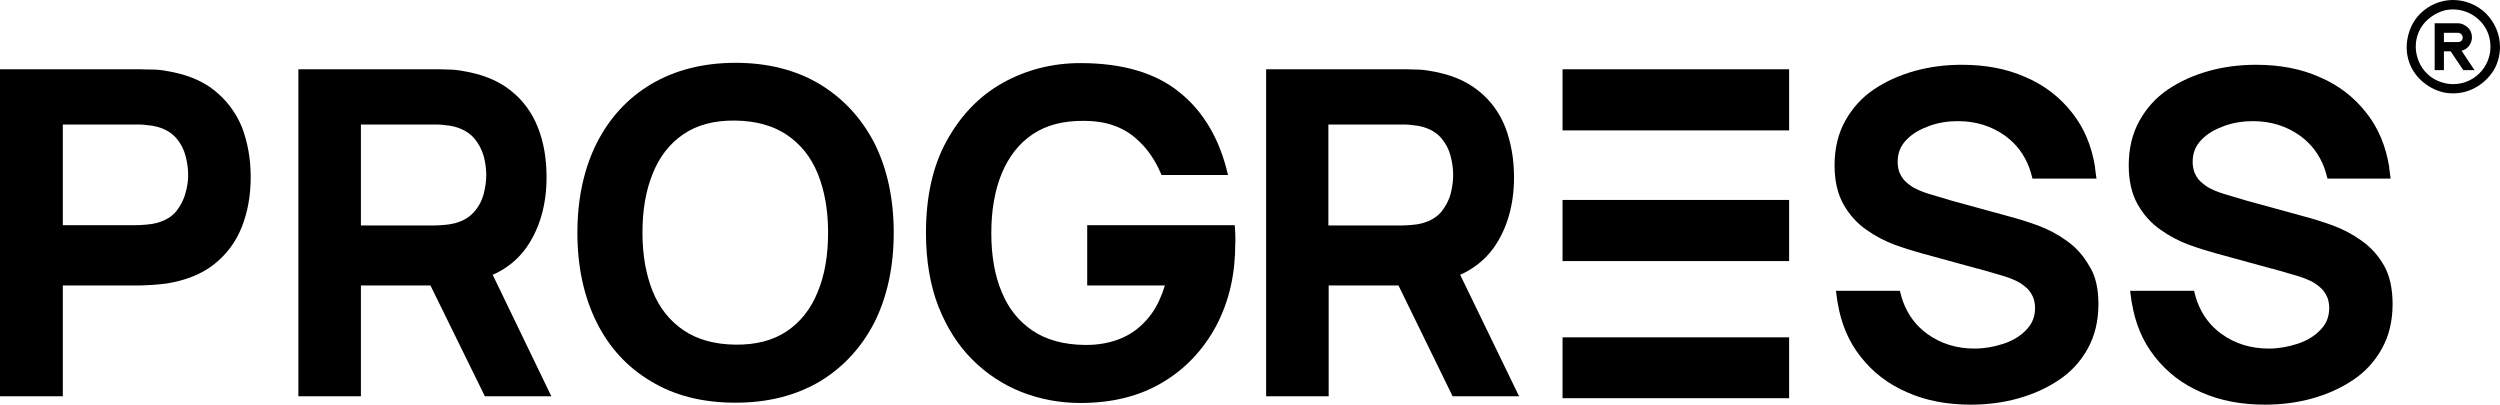
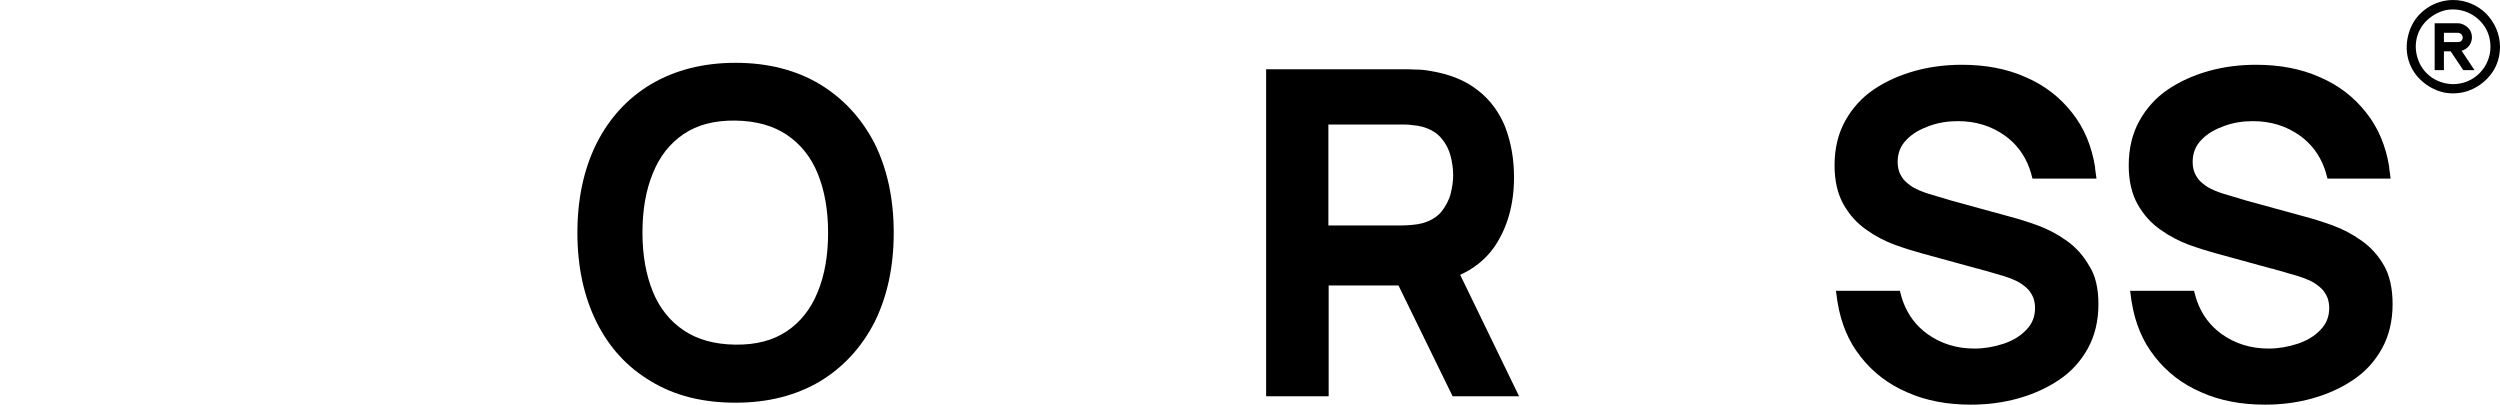
<svg xmlns="http://www.w3.org/2000/svg" version="1.1" id="_Слой_2" x="0px" y="0px" viewBox="0 0 891.5 144.4" style="enable-background:new 0 0 891.5 144.4;" xml:space="preserve">
  <style type="text/css">
	.st0{fill-rule:evenodd;clip-rule:evenodd;}
</style>
  <g id="_Слой_1-2">
    <g>
      <g>
        <path d="M748.3,108.4c0,6.1-1.3,11.4-3.8,15.9c-2.5,4.5-5.9,8.3-10.3,11.2c-4.3,2.9-9.2,5.1-14.6,6.6c-5.4,1.5-11,2.2-16.8,2.2     c-8.4,0-16-1.4-22.7-4.4c-6.8-2.9-12.3-7.2-16.6-12.7c-4.3-5.4-7-11.9-8.2-19.3c0-0.1,0-0.2-0.1-0.4c0,0,0-0.1,0-0.1l-0.5-3.7     h22.8l0.1,0.4c0.3,1.2,0.6,2.3,1,3.4c1.8,4.9,4.7,8.7,8.7,11.6c4.9,3.5,10.5,5.2,16.8,5.2c3.5,0,6.9-0.6,10.3-1.7     c3.3-1.1,6-2.7,8.1-4.9c2.2-2.2,3.2-4.8,3.2-7.9c0-1.1-0.2-2.3-0.5-3.3c-0.4-1.1-1-2.1-1.7-3c-0.8-0.9-1.9-1.8-3.3-2.7     c-1.4-0.8-3.3-1.6-5.5-2.3l-7.2-2.1c0,0-0.1,0-0.1,0c-0.3-0.1-0.7-0.2-1-0.3c-0.1,0-0.2-0.1-0.3-0.1c-0.3-0.1-0.6-0.2-0.9-0.2     l-19.7-5.4c-2.9-0.8-6.2-1.8-9.8-3.1c-3.5-1.3-7-3.1-10.2-5.4c-3.3-2.3-6-5.3-8.1-9l0,0c-2.1-3.7-3.2-8.4-3.2-13.9     c0-6.1,1.3-11.4,3.8-15.9c2.5-4.5,5.9-8.3,10.2-11.2c4.3-2.9,9.2-5.1,14.6-6.6c5.4-1.5,11-2.2,16.8-2.2c8.4,0,16,1.4,22.7,4.4     c6.8,2.9,12.3,7.2,16.6,12.7c4.3,5.4,7,11.9,8.2,19.4c0,0.1,0,0.2,0,0.3c0,0,0,0.1,0,0.1l0.5,3.7h-22.8l-0.1-0.3     c-0.3-1.2-0.6-2.3-1-3.4c-1.8-4.9-4.7-8.7-8.7-11.6c-4.9-3.5-10.5-5.2-16.8-5.2c-3.5,0-6.9,0.5-10.2,1.7s-6,2.7-8.1,4.9     c-2.2,2.2-3.2,4.8-3.2,8c0,1.1,0.2,2.3,0.5,3.3c0.4,1.1,1,2.1,1.7,3c0.8,0.9,1.9,1.8,3.3,2.7c1.4,0.8,3.3,1.6,5.5,2.3l7.4,2.2     l0.3,0.1c0.6,0.2,1.2,0.3,1.8,0.5l19.7,5.4c3,0.8,6.2,1.8,9.8,3.1c3.5,1.3,7,3.1,10.2,5.4c3.3,2.3,6,5.3,8.1,9l0,0     C747.2,98.1,748.3,102.8,748.3,108.4" />
        <path d="M853.2,108.4c0,6.1-1.3,11.4-3.8,15.9c-2.5,4.5-5.9,8.3-10.3,11.2c-4.3,2.9-9.2,5.1-14.6,6.6c-5.4,1.5-11,2.2-16.8,2.2     c-8.4,0-16-1.4-22.7-4.4c-6.8-2.9-12.3-7.2-16.6-12.7c-4.3-5.4-7-11.9-8.2-19.3c0-0.1,0-0.2-0.1-0.4c0,0,0-0.1,0-0.1l-0.5-3.7     h22.8l0.1,0.4c0.3,1.2,0.6,2.3,1,3.4c1.8,4.9,4.7,8.7,8.7,11.6c4.9,3.5,10.5,5.2,16.8,5.2c3.5,0,6.9-0.6,10.3-1.7     c3.3-1.1,6-2.7,8.1-4.9c2.2-2.2,3.2-4.8,3.2-7.9c0-1.1-0.2-2.3-0.5-3.3c-0.4-1.1-1-2.1-1.7-3c-0.8-0.9-1.9-1.8-3.3-2.7     c-1.4-0.8-3.3-1.6-5.5-2.3l-7.2-2.1c0,0-0.1,0-0.1,0c-0.3-0.1-0.7-0.2-1-0.3c-0.1,0-0.2-0.1-0.3-0.1c-0.3-0.1-0.6-0.2-0.9-0.2     l-19.7-5.4c-2.9-0.8-6.2-1.8-9.8-3.1c-3.5-1.3-7-3.1-10.2-5.4c-3.3-2.3-6-5.3-8.1-9l0,0c-2.1-3.7-3.2-8.4-3.2-13.9     c0-6.1,1.3-11.4,3.8-15.9c2.5-4.5,5.9-8.3,10.2-11.2c4.3-2.9,9.2-5.1,14.6-6.6c5.4-1.5,11-2.2,16.8-2.2c8.4,0,16,1.4,22.7,4.4     c6.8,2.9,12.3,7.2,16.6,12.7c4.3,5.4,7,11.9,8.2,19.4c0,0.1,0,0.2,0,0.3c0,0,0,0.1,0,0.1l0.5,3.7H830l-0.1-0.3     c-0.3-1.2-0.6-2.3-1-3.4c-1.8-4.9-4.7-8.7-8.7-11.6c-4.9-3.5-10.5-5.2-16.8-5.2c-3.5,0-6.9,0.5-10.2,1.7s-6,2.7-8.1,4.9     c-2.2,2.2-3.2,4.8-3.2,8c0,1.1,0.2,2.3,0.5,3.3c0.4,1.1,1,2.1,1.7,3c0.8,0.9,1.9,1.8,3.3,2.7c1.4,0.8,3.3,1.6,5.5,2.3l7.4,2.2     l0.3,0.1c0.6,0.2,1.2,0.3,1.8,0.5l19.7,5.4c3,0.8,6.2,1.8,9.8,3.1c3.5,1.3,7,3.1,10.2,5.4c3.3,2.3,6,5.3,8.1,9l0,0     C852.1,98.1,853.2,102.8,853.2,108.4" />
-         <path class="st0" d="M66.1,69c-0.6,2.3-1.8,4.5-3.3,6.4c-1.6,1.9-3.9,3.3-6.9,4.1c-1.1,0.3-2.4,0.5-3.7,0.6     c-1.4,0.1-2.6,0.2-3.7,0.2H22.4V44.4h26.2c1.1,0,2.4,0,3.7,0.2c1.4,0.1,2.6,0.3,3.7,0.6c3,0.8,5.2,2.2,6.9,4.1     c1.6,1.9,2.7,4,3.3,6.4s0.9,4.5,0.9,6.7C67.1,64.4,66.8,66.7,66.1,69L66.1,69z M76.4,32.2c-4.4-3.5-10.1-5.8-17.1-6.9     c-1.5-0.3-3.2-0.5-5.1-0.5c-1.9,0-3.4-0.1-4.6-0.1H0v116.6h22.4v-39.5h27.2c1.1,0,2.6-0.1,4.6-0.2c1.9-0.1,3.6-0.3,5.2-0.5     c6.9-1.1,12.6-3.4,17-6.9c4.4-3.5,7.7-7.9,9.8-13.2s3.2-11.2,3.2-17.8s-1.1-12.5-3.1-17.8C84.1,40.1,80.8,35.7,76.4,32.2z" />
-         <path class="st0" d="M128.7,44.4h26.1c1.1,0,2.4,0,3.7,0.2c1.4,0.1,2.6,0.3,3.7,0.6c2.9,0.8,5.2,2.2,6.9,4.1     c1.6,1.9,2.7,4,3.4,6.4c0.6,2.3,0.9,4.6,0.9,6.7c0,2.1-0.3,4.3-0.9,6.7c-0.6,2.3-1.7,4.5-3.4,6.4c-1.6,1.9-3.9,3.3-6.9,4.1     c-1.1,0.3-2.4,0.5-3.7,0.6c-1.4,0.1-2.6,0.2-3.7,0.2h-26.1C128.7,80.3,128.7,44.4,128.7,44.4z M187.7,88.3     c4.8-6.9,7.2-15.3,7.2-25.1c0-6.6-1-12.5-3.1-17.8s-5.4-9.8-9.8-13.2c-4.4-3.5-10.1-5.8-17.1-6.9c-1.5-0.3-3.2-0.5-5.1-0.5     c-1.9-0.1-3.4-0.1-4.5-0.1h-48.9v116.6h22.3v-39.5h24.8l19.4,39.5h23.7L175.7,98C180.7,95.8,184.7,92.5,187.7,88.3L187.7,88.3     L187.7,88.3z" />
        <path class="st0" d="M291.6,104.1c-2.4,6-6.1,10.7-11,14s-11,4.9-18.4,4.8c-7.4-0.1-13.5-1.8-18.4-5.1c-4.9-3.3-8.6-7.9-11-13.8     c-2.4-5.9-3.7-12.9-3.7-21s1.2-15.1,3.7-21.2c2.4-6,6.1-10.7,11-14c4.9-3.3,11-4.9,18.4-4.8c7.4,0.1,13.5,1.8,18.4,5.1     c4.9,3.3,8.6,7.9,11,13.8c2.4,5.9,3.7,12.9,3.7,21S294.1,98.1,291.6,104.1L291.6,104.1z M292.3,30c-8.4-5-18.4-7.6-30-7.6     s-21.6,2.6-30.1,7.6c-8.4,5-14.9,12.1-19.5,21.2c-4.5,9.1-6.8,19.7-6.8,31.8s2.3,22.7,6.8,31.8c4.5,9.1,11,16.2,19.5,21.2     c8.4,5.1,18.4,7.6,30.1,7.6s21.6-2.6,30.1-7.6c8.4-5.1,14.9-12.2,19.5-21.2c4.5-9.1,6.8-19.7,6.8-31.8s-2.3-22.7-6.8-31.8     C307.2,42.1,300.7,35.1,292.3,30L292.3,30L292.3,30z" />
        <path class="st0" d="M473.7,44.4h26.1c1.1,0,2.4,0,3.7,0.2c1.4,0.1,2.5,0.3,3.7,0.6c2.9,0.8,5.2,2.2,6.8,4.1     c1.6,1.9,2.7,4,3.3,6.4c0.6,2.3,0.9,4.6,0.9,6.7c0,2.1-0.3,4.3-0.9,6.7c-0.6,2.3-1.8,4.5-3.3,6.4c-1.6,1.9-3.9,3.3-6.8,4.1     c-1.1,0.3-2.4,0.5-3.7,0.6c-1.4,0.1-2.5,0.2-3.7,0.2h-26.1C473.7,80.3,473.7,44.4,473.7,44.4z M532.7,88.3     c4.8-6.9,7.2-15.3,7.2-25.1c0-6.6-1.1-12.5-3.1-17.8c-2.1-5.3-5.4-9.8-9.8-13.2c-4.4-3.5-10.1-5.8-17-6.9     c-1.5-0.3-3.2-0.5-5.1-0.5c-1.9-0.1-3.4-0.1-4.5-0.1h-48.9v116.6h22.3v-39.5h24.9l19.3,39.5h23.7L520.7,98     C525.6,95.8,529.7,92.5,532.7,88.3L532.7,88.3L532.7,88.3z" />
-         <path d="M638,71.3h-80.8v21.8H638V71.3z" />
-         <path d="M638,24.7h-80.8v21.8H638C638,46.5,638,24.7,638,24.7z" />
-         <path d="M638,120.3h-80.8V142H638C638,142,638,120.3,638,120.3z" />
-         <path d="M440.5,83.3c-0.1-1.2-0.1-2.3-0.2-3h-52.6v21.5h27.7c-1.2,3.9-2.7,7.2-4.7,10c-2.8,3.9-6.3,6.8-10.3,8.6     c-4.1,1.8-8.7,2.7-13.7,2.6c-7.4-0.1-13.6-1.8-18.5-5.1c-4.9-3.3-8.6-7.9-11-13.8c-2.5-5.9-3.7-13-3.7-21s1.2-15.1,3.7-21.2     c2.5-6,6.1-10.7,11-14c4.9-3.3,11-4.9,18.5-4.8c7.5,0,13.6,2.1,18.3,6.2c4,3.4,7,7.8,9.2,13.1h23.7c-2.9-12.7-8.7-22.6-17.3-29.5     c-8.5-6.9-20.3-10.4-35.3-10.4c-10.1,0-19.4,2.4-27.8,7.1s-15,11.7-19.9,20.6c-5,9-7.4,20-7.4,32.9c0,9.8,1.5,18.6,4.4,26.1     c3,7.6,7,13.9,12.1,19c5.1,5.1,11,9,17.6,11.6c6.7,2.6,13.6,3.9,21,3.9c11.2,0,21-2.4,29.2-7.3c8.3-4.9,14.6-11.7,19.2-20.2     c2.3-4.4,4.1-9.2,5.2-14.2c1.1-4.8,1.6-10,1.6-15.4C440.6,86,440.5,85,440.5,83.3" />
+         <path d="M638,71.3h-80.8v21.8V71.3z" />
      </g>
      <g>
        <path d="M874.8,0c-3.3,0-6.5,1-9.2,2.8s-4.9,4.4-6.1,7.5s-1.6,6.4-1,9.6s2.2,6.2,4.6,8.5s5.3,3.9,8.5,4.6c3.2,0.6,6.6,0.3,9.6-1     c3-1.3,5.6-3.4,7.5-6.1s2.8-6,2.8-9.2c0-4.4-1.8-8.6-4.9-11.8C883.5,1.8,879.2,0,874.8,0L874.8,0L874.8,0z M874.8,30     c-2.6,0-5.2-0.8-7.4-2.2c-2.2-1.5-3.9-3.5-4.9-6s-1.3-5.1-0.8-7.7c0.5-2.6,1.8-5,3.7-6.8s4.2-3.1,6.8-3.7     c2.6-0.5,5.3-0.2,7.7,0.8c2.4,1,4.5,2.7,6,4.9c1.5,2.2,2.2,4.8,2.2,7.4c0,3.5-1.4,6.9-3.9,9.4S878.4,30,874.8,30L874.8,30     L874.8,30z" />
        <path d="M881.5,13.3c0-1.3-0.5-2.6-1.5-3.5s-2.2-1.5-3.5-1.5h-8.3V25h3.3v-6.7h2.4l4.5,6.7h4l-4.6-6.9c1.1-0.3,2-0.9,2.7-1.8     C881.1,15.5,881.5,14.4,881.5,13.3L881.5,13.3z M876.5,15h-5v-3.3h5c0.4,0,0.9,0.2,1.2,0.5c0.3,0.3,0.5,0.7,0.5,1.2     s-0.2,0.9-0.5,1.2S876.9,15,876.5,15L876.5,15z" />
      </g>
    </g>
  </g>
</svg>